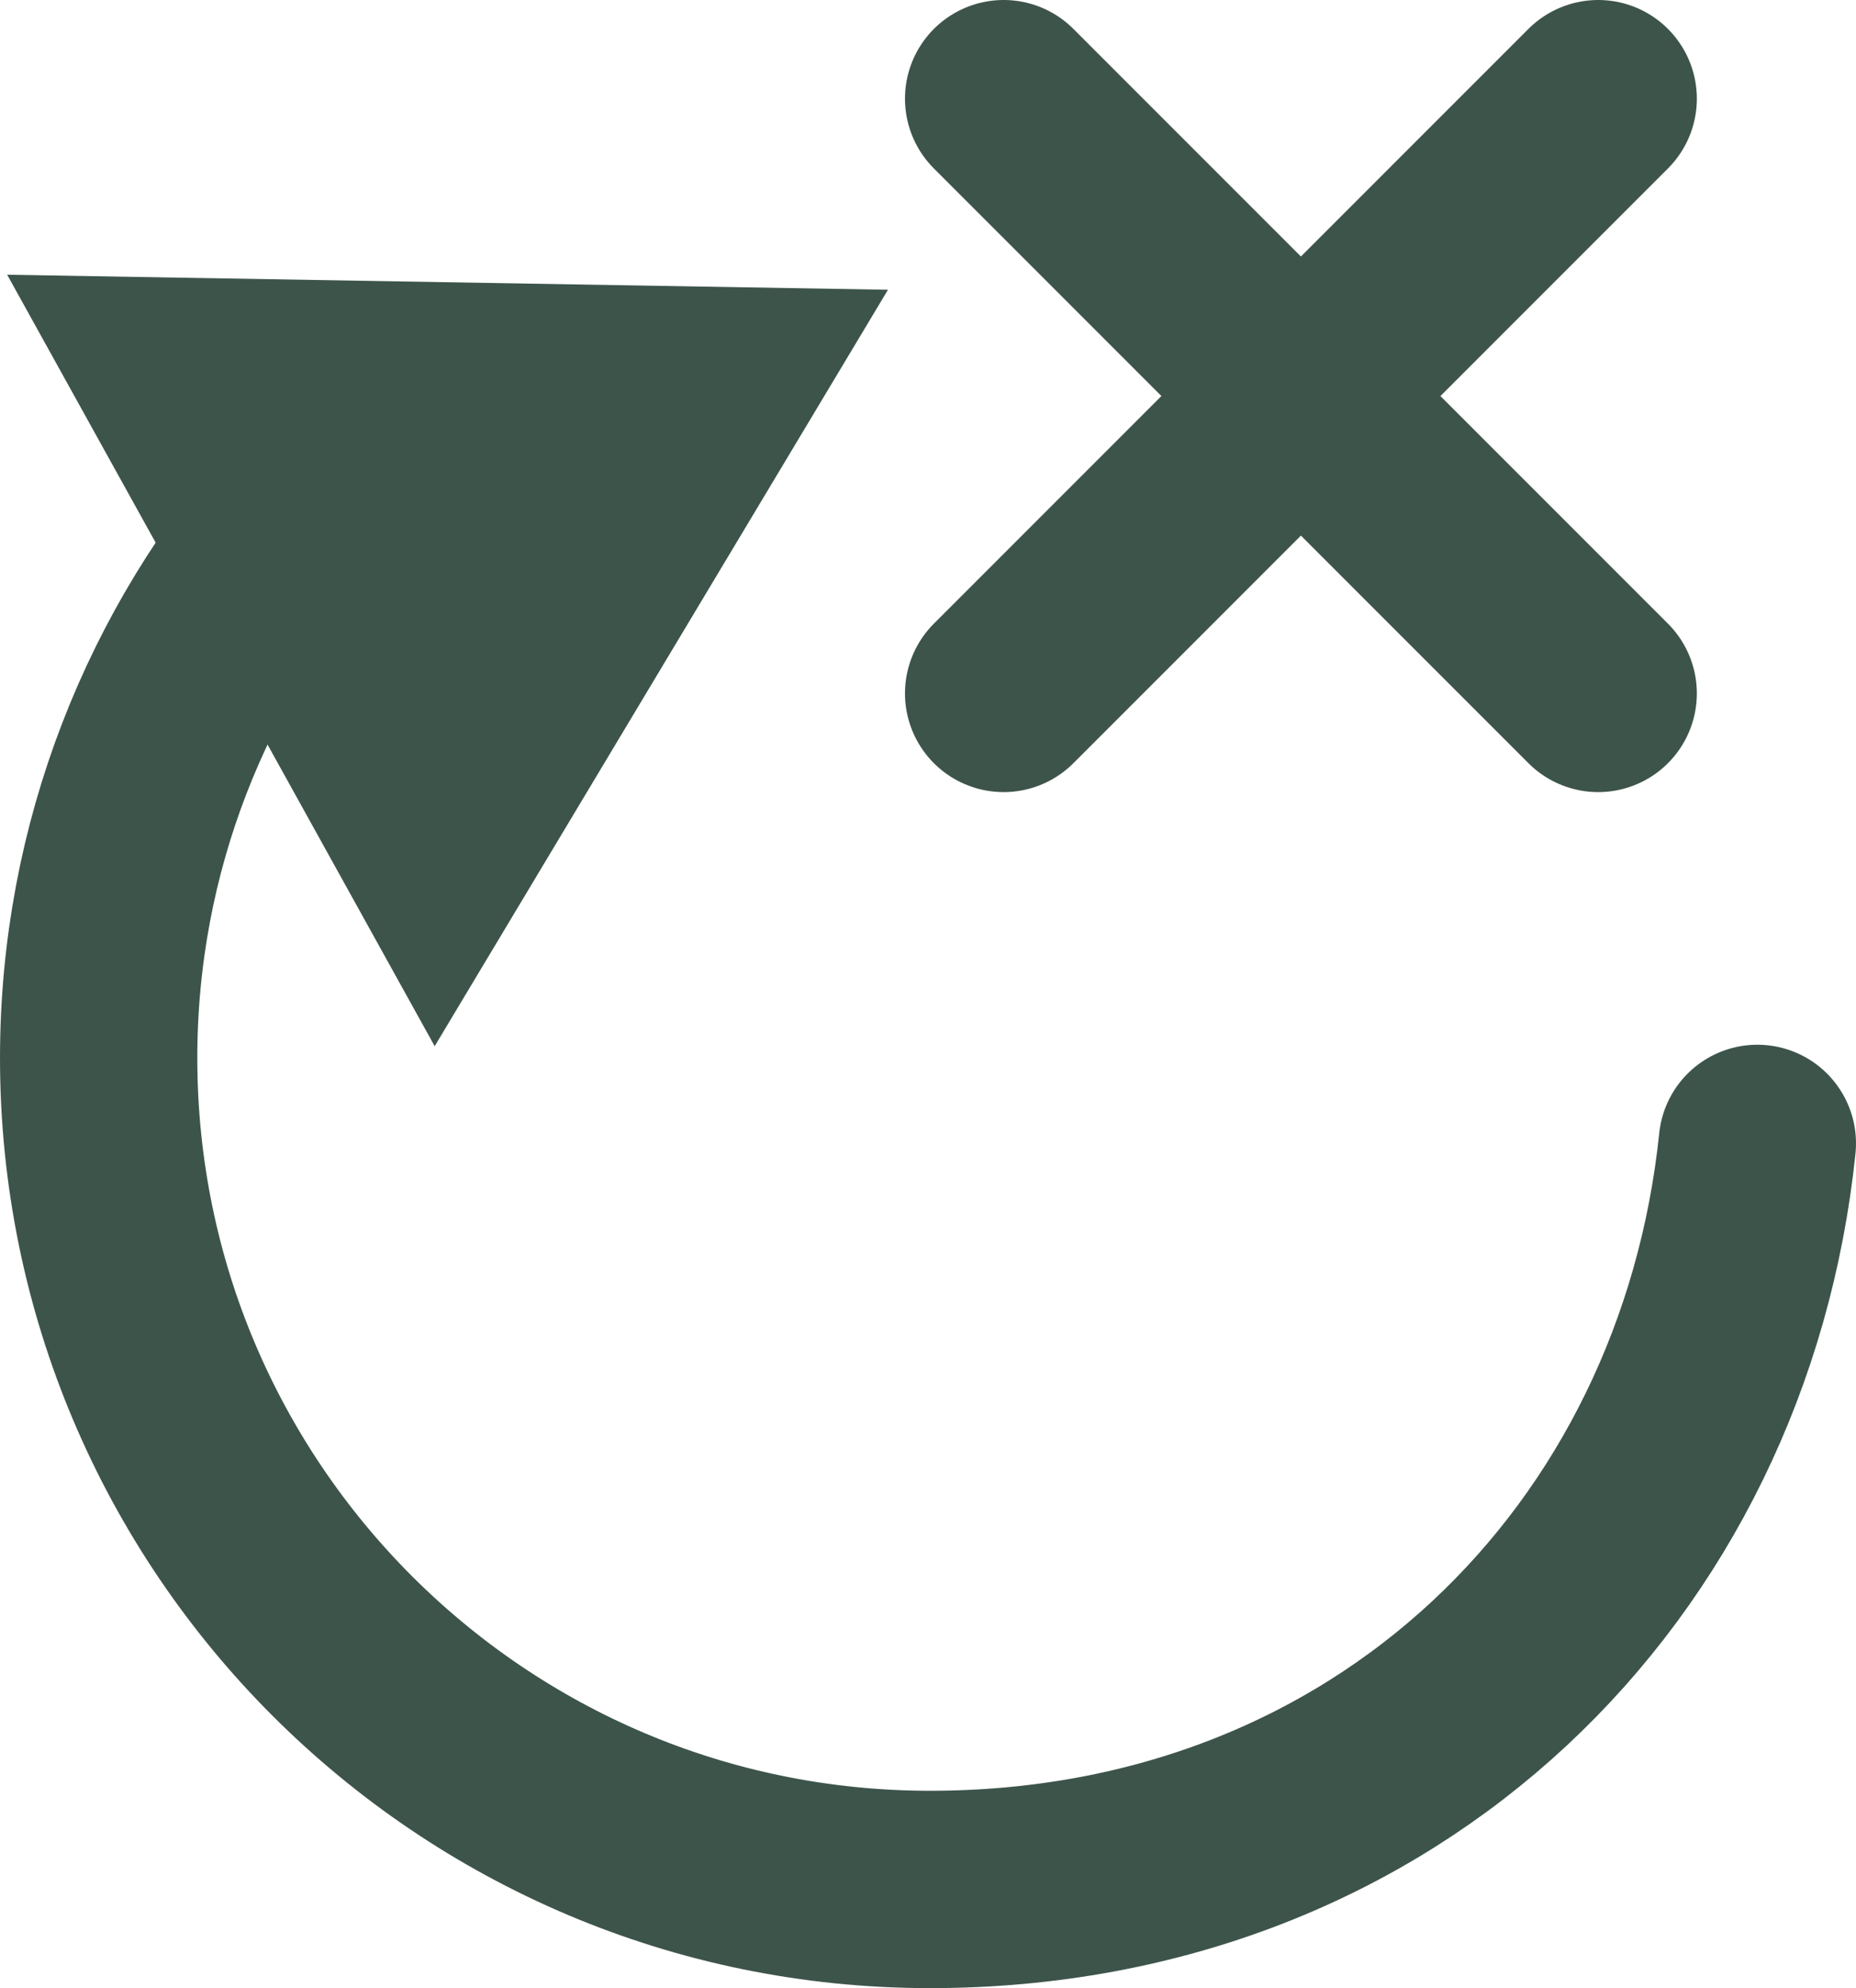
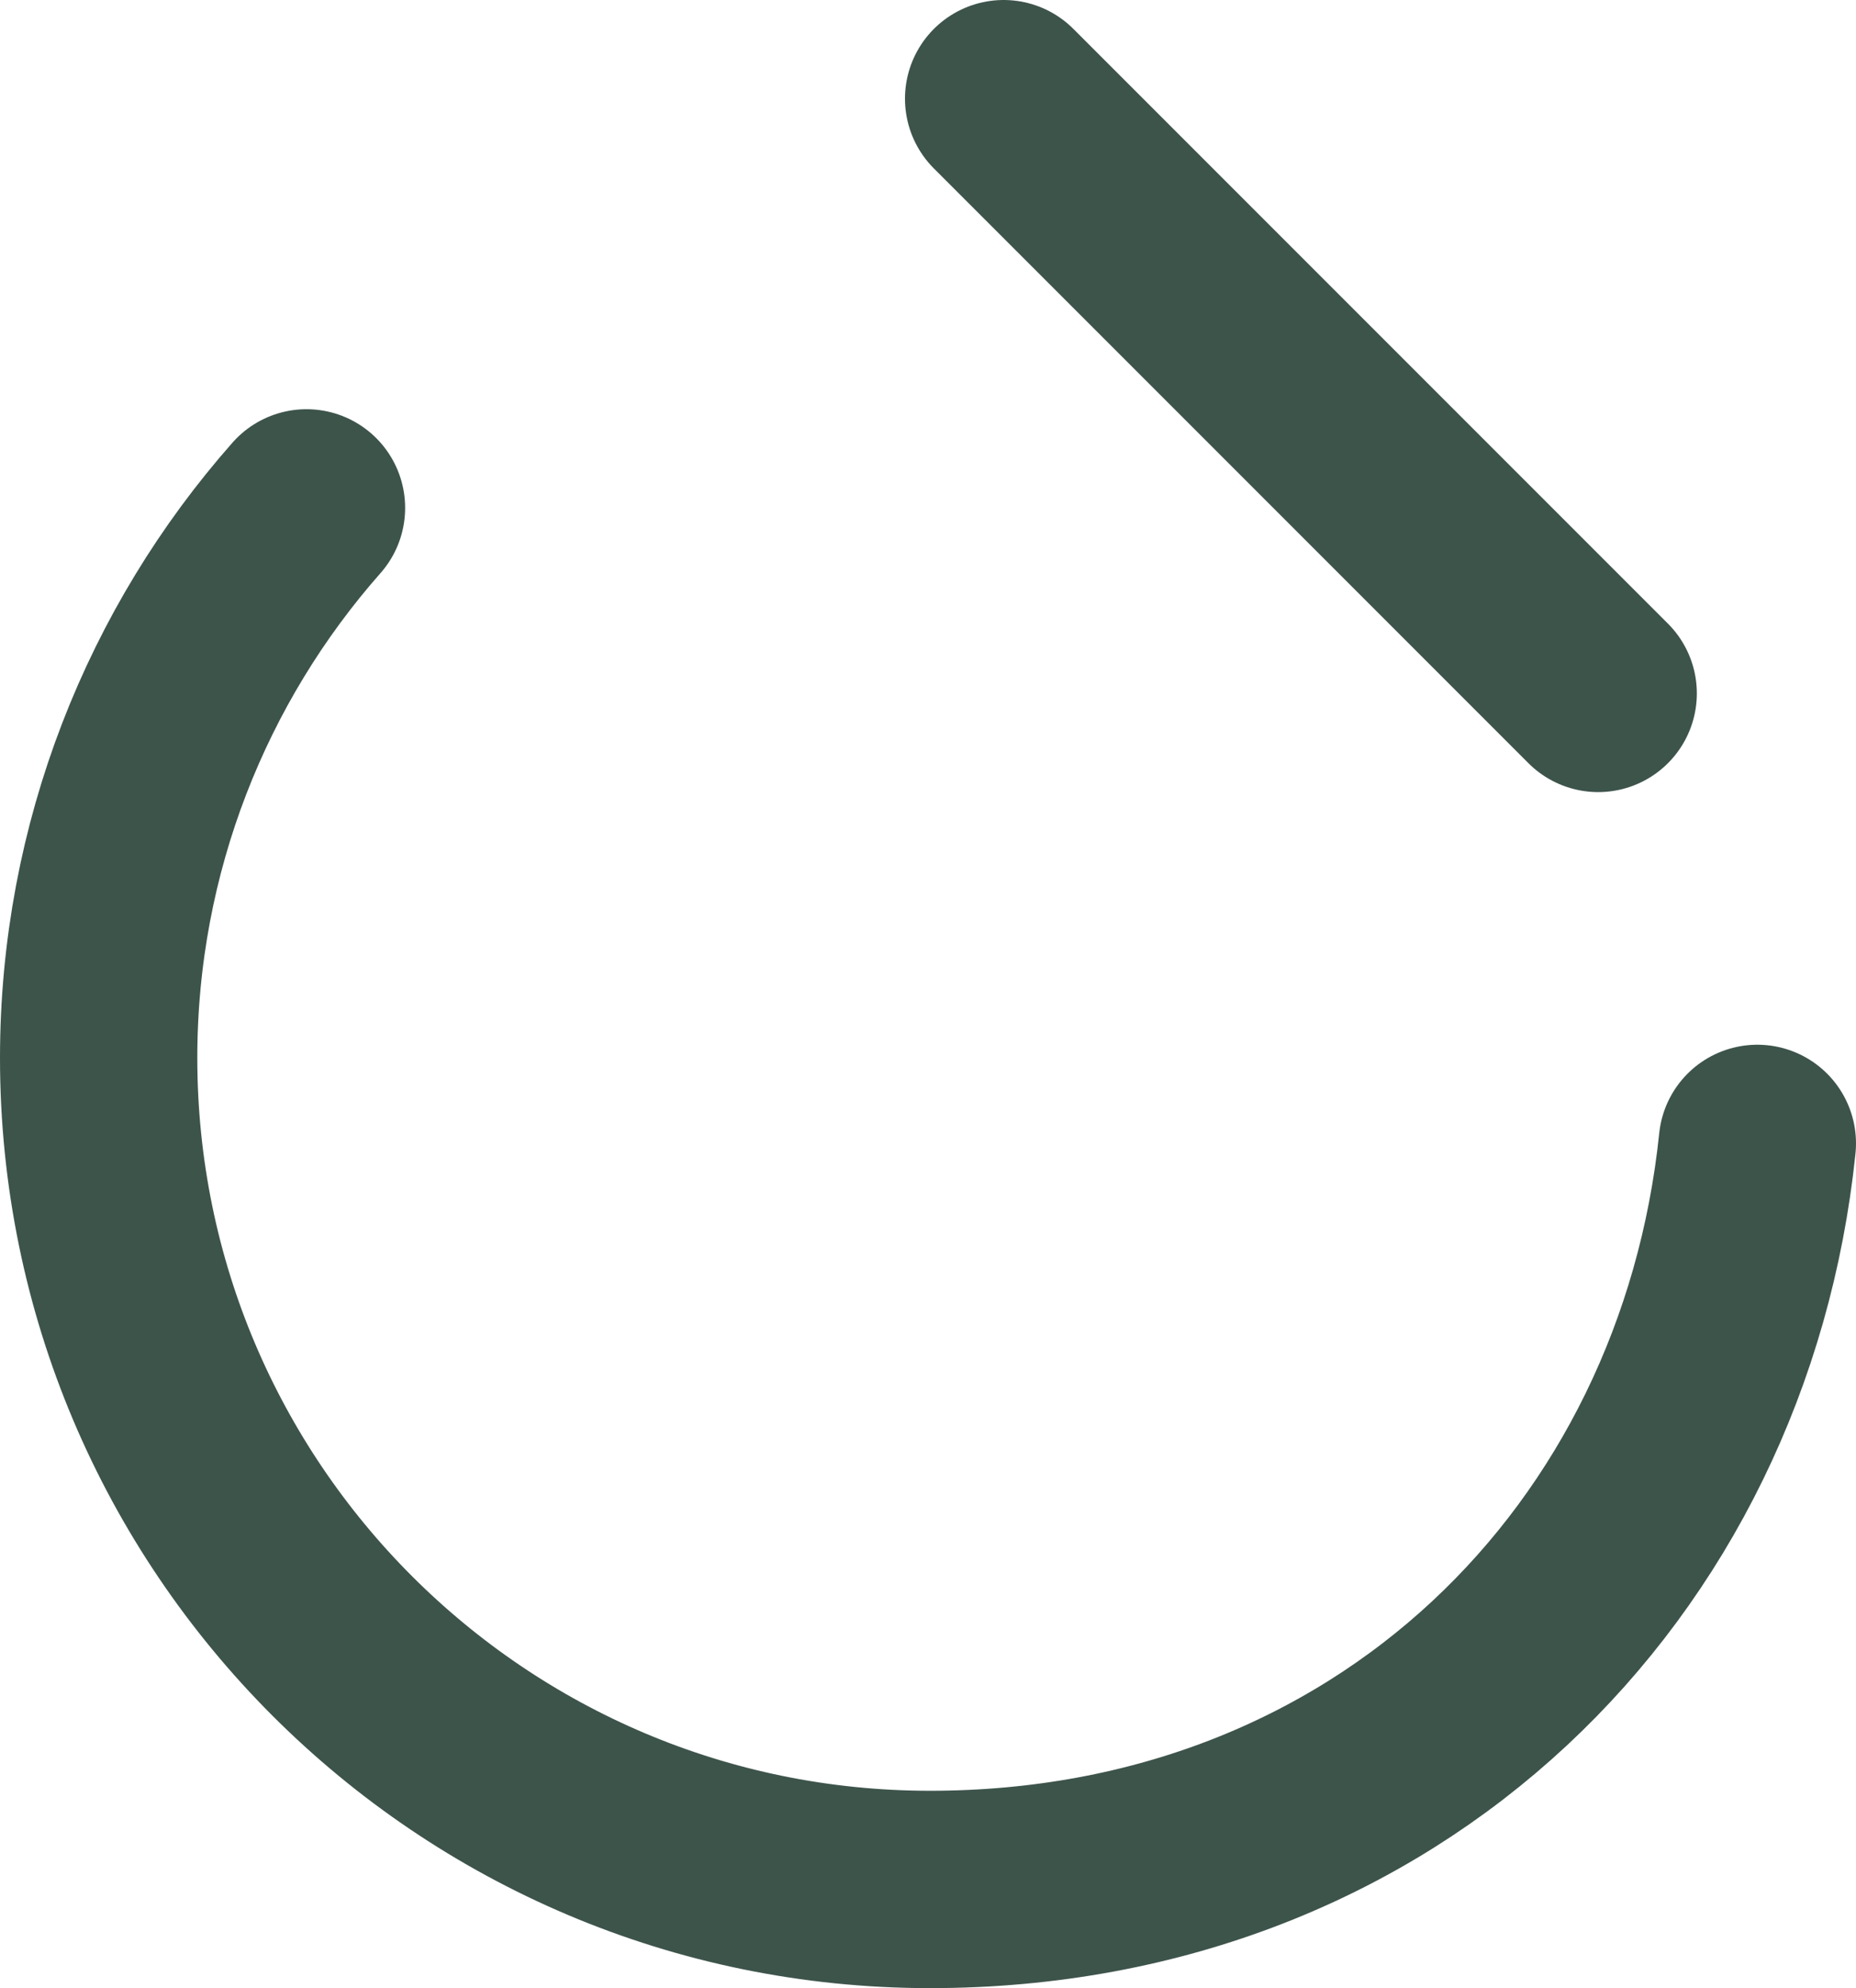
<svg xmlns="http://www.w3.org/2000/svg" id="Layer_1" version="1.1" viewBox="0 0 141.1 151.1">
  <path d="M23.3,38.6c-9.8,11.1-15.8,25.8-15.8,41.8,0,34.9,28.3,63.2,63.2,63.2s59.6-24.9,62.9-56.7" fill="none" stroke="#3d544b" stroke-linecap="round" stroke-miterlimit="10" stroke-width="15" />
-   <polygon points="13.4 28.6 54.4 29.3 33.3 64.5 13.4 28.6" fill="#3d544b" stroke="#3d544b" stroke-linecap="round" stroke-miterlimit="10" stroke-width="15" />
  <line x1="76.3" y1="7.5" x2="121.5" y2="52.7" fill="none" stroke="#3d544b" stroke-linecap="round" stroke-miterlimit="10" stroke-width="15" />
-   <line x1="76.3" y1="52.7" x2="121.5" y2="7.5" fill="none" stroke="#3d544b" stroke-linecap="round" stroke-miterlimit="10" stroke-width="15" />
</svg>